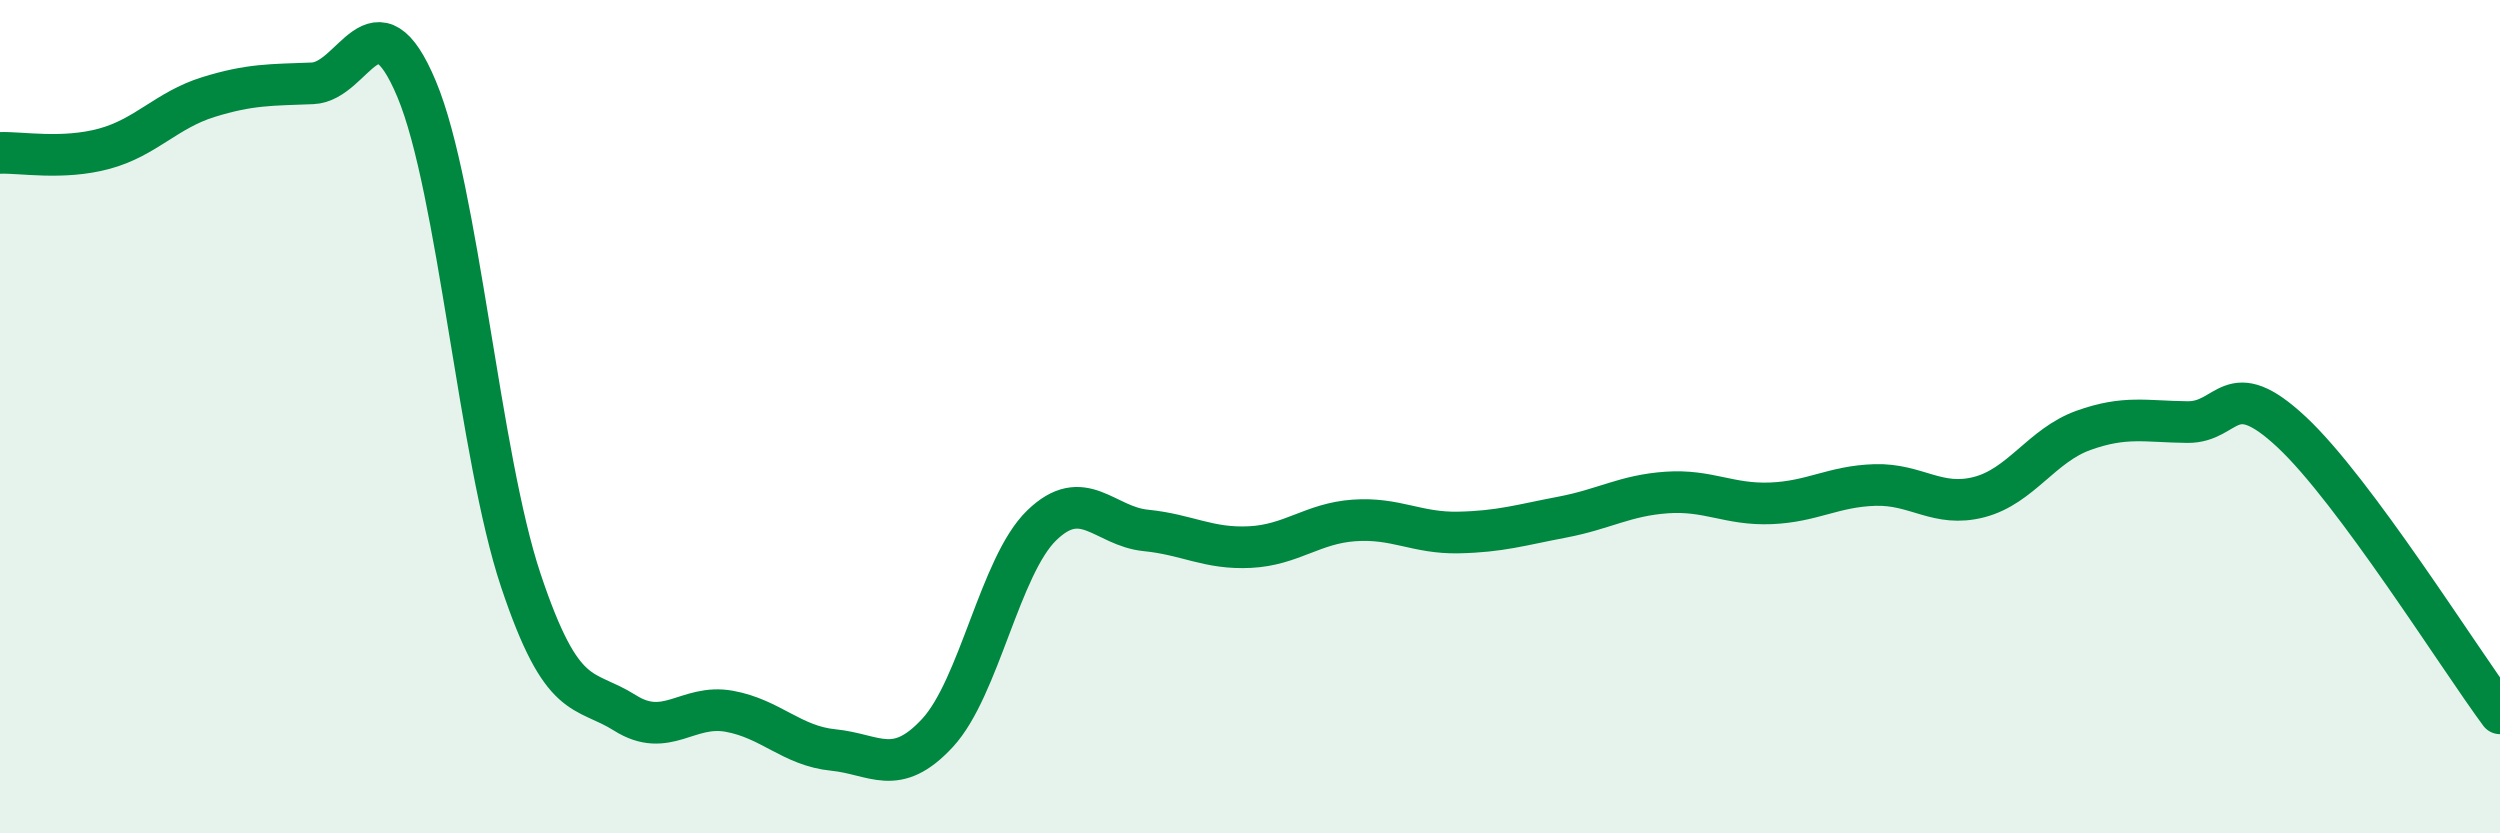
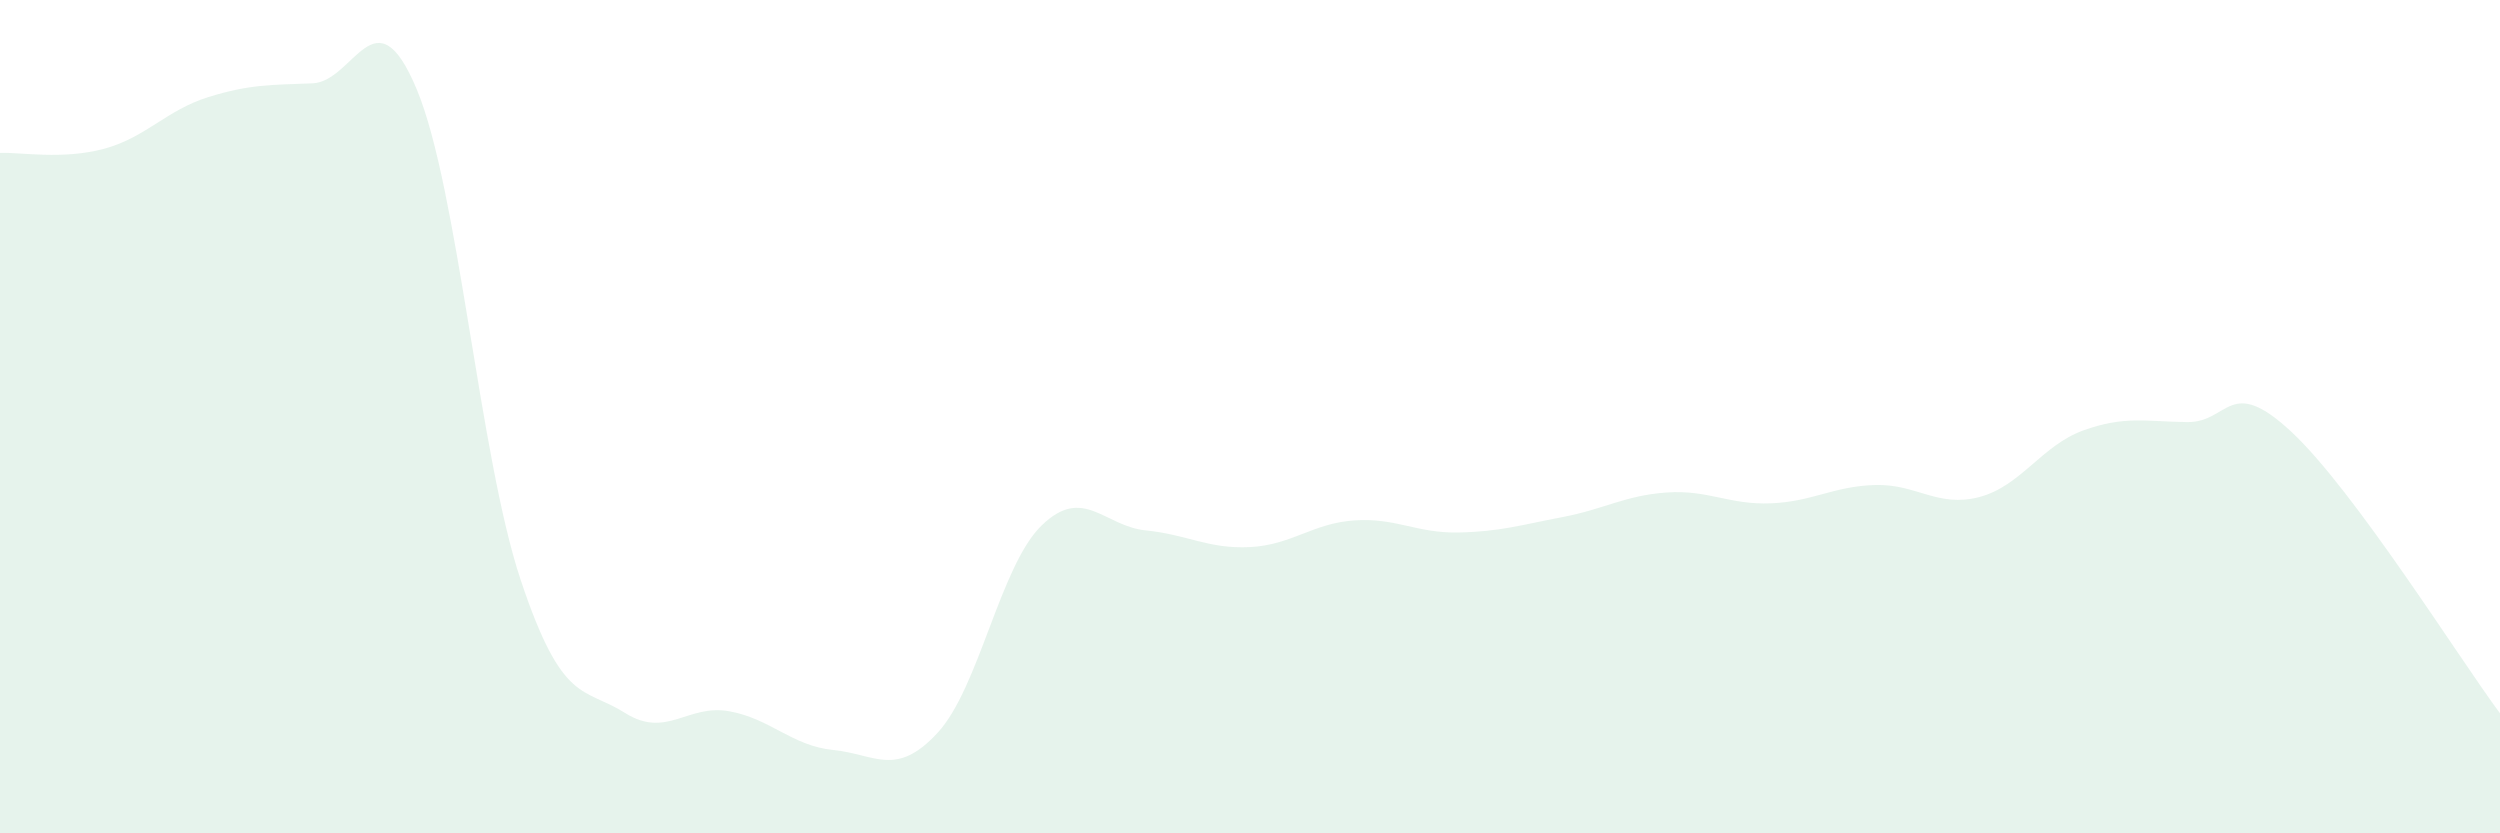
<svg xmlns="http://www.w3.org/2000/svg" width="60" height="20" viewBox="0 0 60 20">
  <path d="M 0,3.67 C 0.5,3.65 1.5,3.84 2.5,3.57 C 3.5,3.3 4,2.64 5,2.33 C 6,2.02 6.5,2.04 7.5,2 C 8.5,1.96 9,-0.25 10,2.14 C 11,4.53 11.5,10.94 12.5,13.93 C 13.5,16.92 14,16.48 15,17.11 C 16,17.74 16.5,16.89 17.5,17.07 C 18.5,17.25 19,17.9 20,18 C 21,18.1 21.5,18.67 22.5,17.59 C 23.5,16.51 24,13.58 25,12.61 C 26,11.64 26.5,12.63 27.5,12.73 C 28.5,12.83 29,13.18 30,13.13 C 31,13.08 31.5,12.56 32.5,12.49 C 33.5,12.42 34,12.8 35,12.78 C 36,12.76 36.5,12.6 37.5,12.41 C 38.5,12.22 39,11.89 40,11.82 C 41,11.75 41.5,12.12 42.5,12.08 C 43.5,12.04 44,11.67 45,11.64 C 46,11.61 46.5,12.19 47.5,11.93 C 48.5,11.67 49,10.69 50,10.33 C 51,9.97 51.5,10.12 52.5,10.13 C 53.5,10.14 53.5,8.97 55,10.37 C 56.5,11.77 59,15.77 60,17.12L60 20L0 20Z" fill="#008740" opacity="0.1" stroke-linecap="round" stroke-linejoin="round" />
-   <path d="M 0,3.67 C 0.5,3.65 1.5,3.84 2.5,3.57 C 3.5,3.3 4,2.64 5,2.33 C 6,2.02 6.5,2.04 7.5,2 C 8.5,1.96 9,-0.25 10,2.14 C 11,4.53 11.5,10.94 12.5,13.93 C 13.5,16.92 14,16.48 15,17.11 C 16,17.74 16.5,16.89 17.5,17.07 C 18.5,17.25 19,17.9 20,18 C 21,18.1 21.5,18.67 22.5,17.59 C 23.5,16.51 24,13.58 25,12.61 C 26,11.64 26.5,12.63 27.5,12.73 C 28.5,12.83 29,13.18 30,13.13 C 31,13.08 31.5,12.56 32.5,12.49 C 33.5,12.42 34,12.8 35,12.78 C 36,12.76 36.5,12.6 37.5,12.41 C 38.5,12.22 39,11.89 40,11.82 C 41,11.75 41.5,12.12 42.5,12.08 C 43.5,12.04 44,11.67 45,11.64 C 46,11.61 46.5,12.19 47.5,11.93 C 48.5,11.67 49,10.69 50,10.33 C 51,9.97 51.5,10.12 52.5,10.13 C 53.5,10.14 53.5,8.97 55,10.37 C 56.5,11.77 59,15.77 60,17.12" stroke="#008740" stroke-width="1" fill="none" stroke-linecap="round" stroke-linejoin="round" />
</svg>